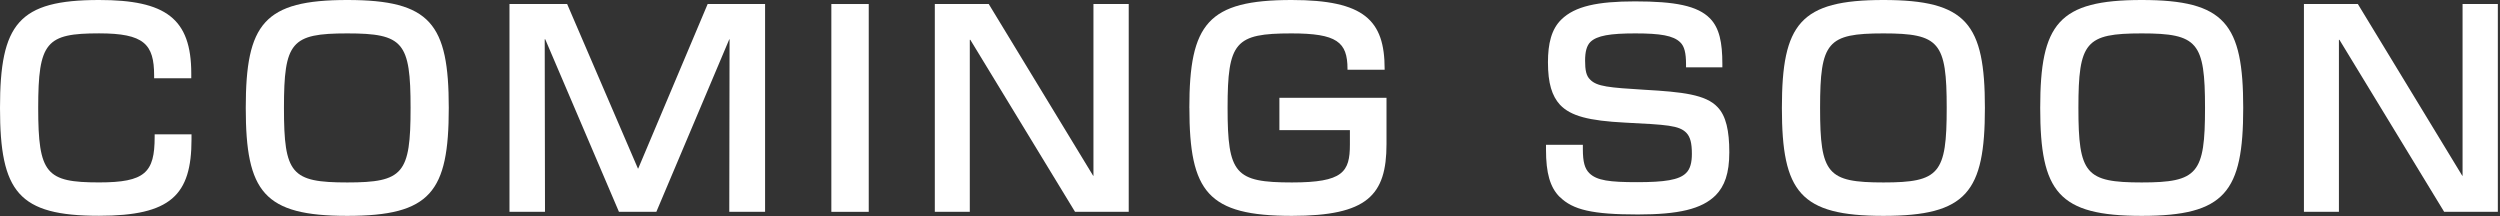
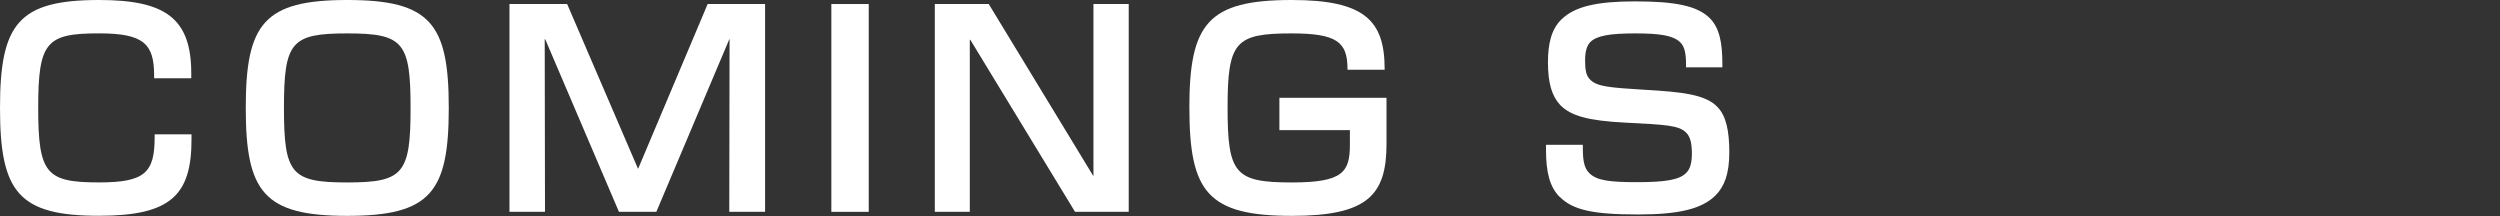
<svg xmlns="http://www.w3.org/2000/svg" width="810" height="70" viewBox="0 0 810 70" fill="none">
  <rect x="0" y="0" width="810" height="70" fill="#333333" stroke="none" />
  <g clip-path="url(#clip0_1_43)">
    <path d="M0 34.968C0 7.702 5.977 0 32.111 0C53.664 0 61.971 5.977 61.971 23.804V25.357H49.938V24.488C49.938 14.272 46.646 10.809 32.111 10.809C14.983 10.809 12.376 13.574 12.376 34.955C12.376 56.336 14.97 59.101 32.111 59.101C47.002 59.101 50.109 55.902 50.109 44.382V43.513H62.05V45.159C62.05 63.248 55.296 69.91 32.098 69.91C5.977 69.923 0 62.221 0 34.968Z" fill="white" />
    <path d="M79.627 34.968C79.627 7.702 85.512 0 112.515 0C139.518 0 145.403 7.702 145.403 34.968C145.403 62.235 139.518 69.937 112.515 69.937C85.512 69.937 79.627 62.235 79.627 34.968ZM112.515 59.114C130.684 59.114 133.027 56.257 133.027 34.968C133.027 13.679 130.697 10.822 112.515 10.822C94.333 10.822 92.002 13.587 92.002 34.968C92.002 56.349 94.346 59.114 112.515 59.114Z" fill="white" />
    <path d="M165.059 1.303H183.755L206.69 54.612H206.782L229.282 1.303H247.885V68.633H236.286L236.378 12.731H236.286L212.654 68.633H200.541L176.658 12.731H176.487L176.579 68.633H165.072V1.303H165.059Z" fill="white" />
    <path d="M269.358 1.303H281.471V68.633H269.358V1.303Z" fill="white" />
    <path d="M302.865 1.303H320.35L354.186 56.955H354.278V1.303H365.706V68.633H348.314L314.386 12.902H314.214V68.633H302.879V1.303H302.865Z" fill="white" />
    <path d="M385.349 34.968C385.349 7.702 391.326 0 418.5 0C442.041 0 448.624 6.583 448.624 22.329V22.593H436.59V22.329C436.59 13.587 433.127 10.822 418.421 10.822C400.16 10.822 397.738 13.587 397.738 34.968C397.738 56.349 400.16 59.114 418.592 59.114C435.129 59.114 437.367 55.744 437.367 46.831V42.157H414.524V31.69H449.229V46.66C449.229 63.275 443.002 69.937 418.592 69.937C391.326 69.937 385.362 62.235 385.362 34.968H385.349Z" fill="white" />
    <path d="M505.315 63.788C502.195 60.668 500.905 55.994 500.905 48.555V46.91H512.846V48.384C512.846 52.452 513.452 54.612 514.926 56.086C517.349 58.509 521.588 59.022 530.422 59.022C539.257 59.022 544.01 58.324 546.261 56.086C547.643 54.783 548.17 52.624 548.17 49.859C548.17 46.396 547.656 44.408 546.445 43.105C544.102 40.59 539.954 40.419 526.631 39.734C514.689 39.129 508.883 37.575 505.434 33.941C502.84 31.084 501.537 27.016 501.537 20.183C501.537 14.127 502.669 9.453 505.868 6.333C510.279 2.001 517.638 0.448 529.751 0.448C542.64 0.448 550 1.83 554.068 5.99C557.096 9.111 558.044 13.785 558.044 20.697V21.816H546.274V20.776C546.274 17.221 545.761 14.983 544.365 13.679C542.114 11.52 537.966 10.822 529.83 10.822C521.694 10.822 517.454 11.52 515.295 13.587C514.084 14.798 513.57 16.786 513.57 19.643C513.57 22.672 513.913 24.581 515.216 25.792C517.375 28.043 521.364 28.385 532.779 29.083C545.155 29.781 552.686 30.637 556.491 34.705C559.255 37.562 560.296 42.407 560.296 49.332C560.296 56.257 558.742 60.326 555.885 63.261C551.382 67.764 543.773 69.489 530.699 69.489C515.993 69.489 509.581 68.014 505.342 63.775L505.315 63.788Z" fill="white" />
-     <path d="M577.332 34.968C577.332 7.702 583.217 0 610.22 0C637.223 0 643.108 7.702 643.108 34.968C643.108 62.235 637.223 69.937 610.22 69.937C583.217 69.937 577.332 62.235 577.332 34.968ZM610.22 59.114C628.389 59.114 630.733 56.257 630.733 34.968C630.733 13.679 628.402 10.822 610.22 10.822C592.038 10.822 589.708 13.587 589.708 34.968C589.708 56.349 592.052 59.114 610.22 59.114Z" fill="white" />
-     <path d="M661.027 34.968C661.027 7.702 666.912 0 693.915 0C720.918 0 726.803 7.702 726.803 34.968C726.803 62.235 720.918 69.937 693.915 69.937C666.912 69.937 661.027 62.235 661.027 34.968ZM693.915 59.114C712.084 59.114 714.427 56.257 714.427 34.968C714.427 13.679 712.097 10.822 693.915 10.822C675.733 10.822 673.403 13.587 673.403 34.968C673.403 56.349 675.746 59.114 693.915 59.114Z" fill="white" />
-     <path d="M746.46 1.303H763.944L797.78 56.955H797.872V1.303H809.3V68.633H791.908L757.98 12.902H757.809V68.633H746.473V1.303H746.46Z" fill="white" />
  </g>
  <defs>
    <clipPath id="clip0_1_43">
      <rect width="809.3" height="69.923" fill="white" />
    </clipPath>
  </defs>
</svg>